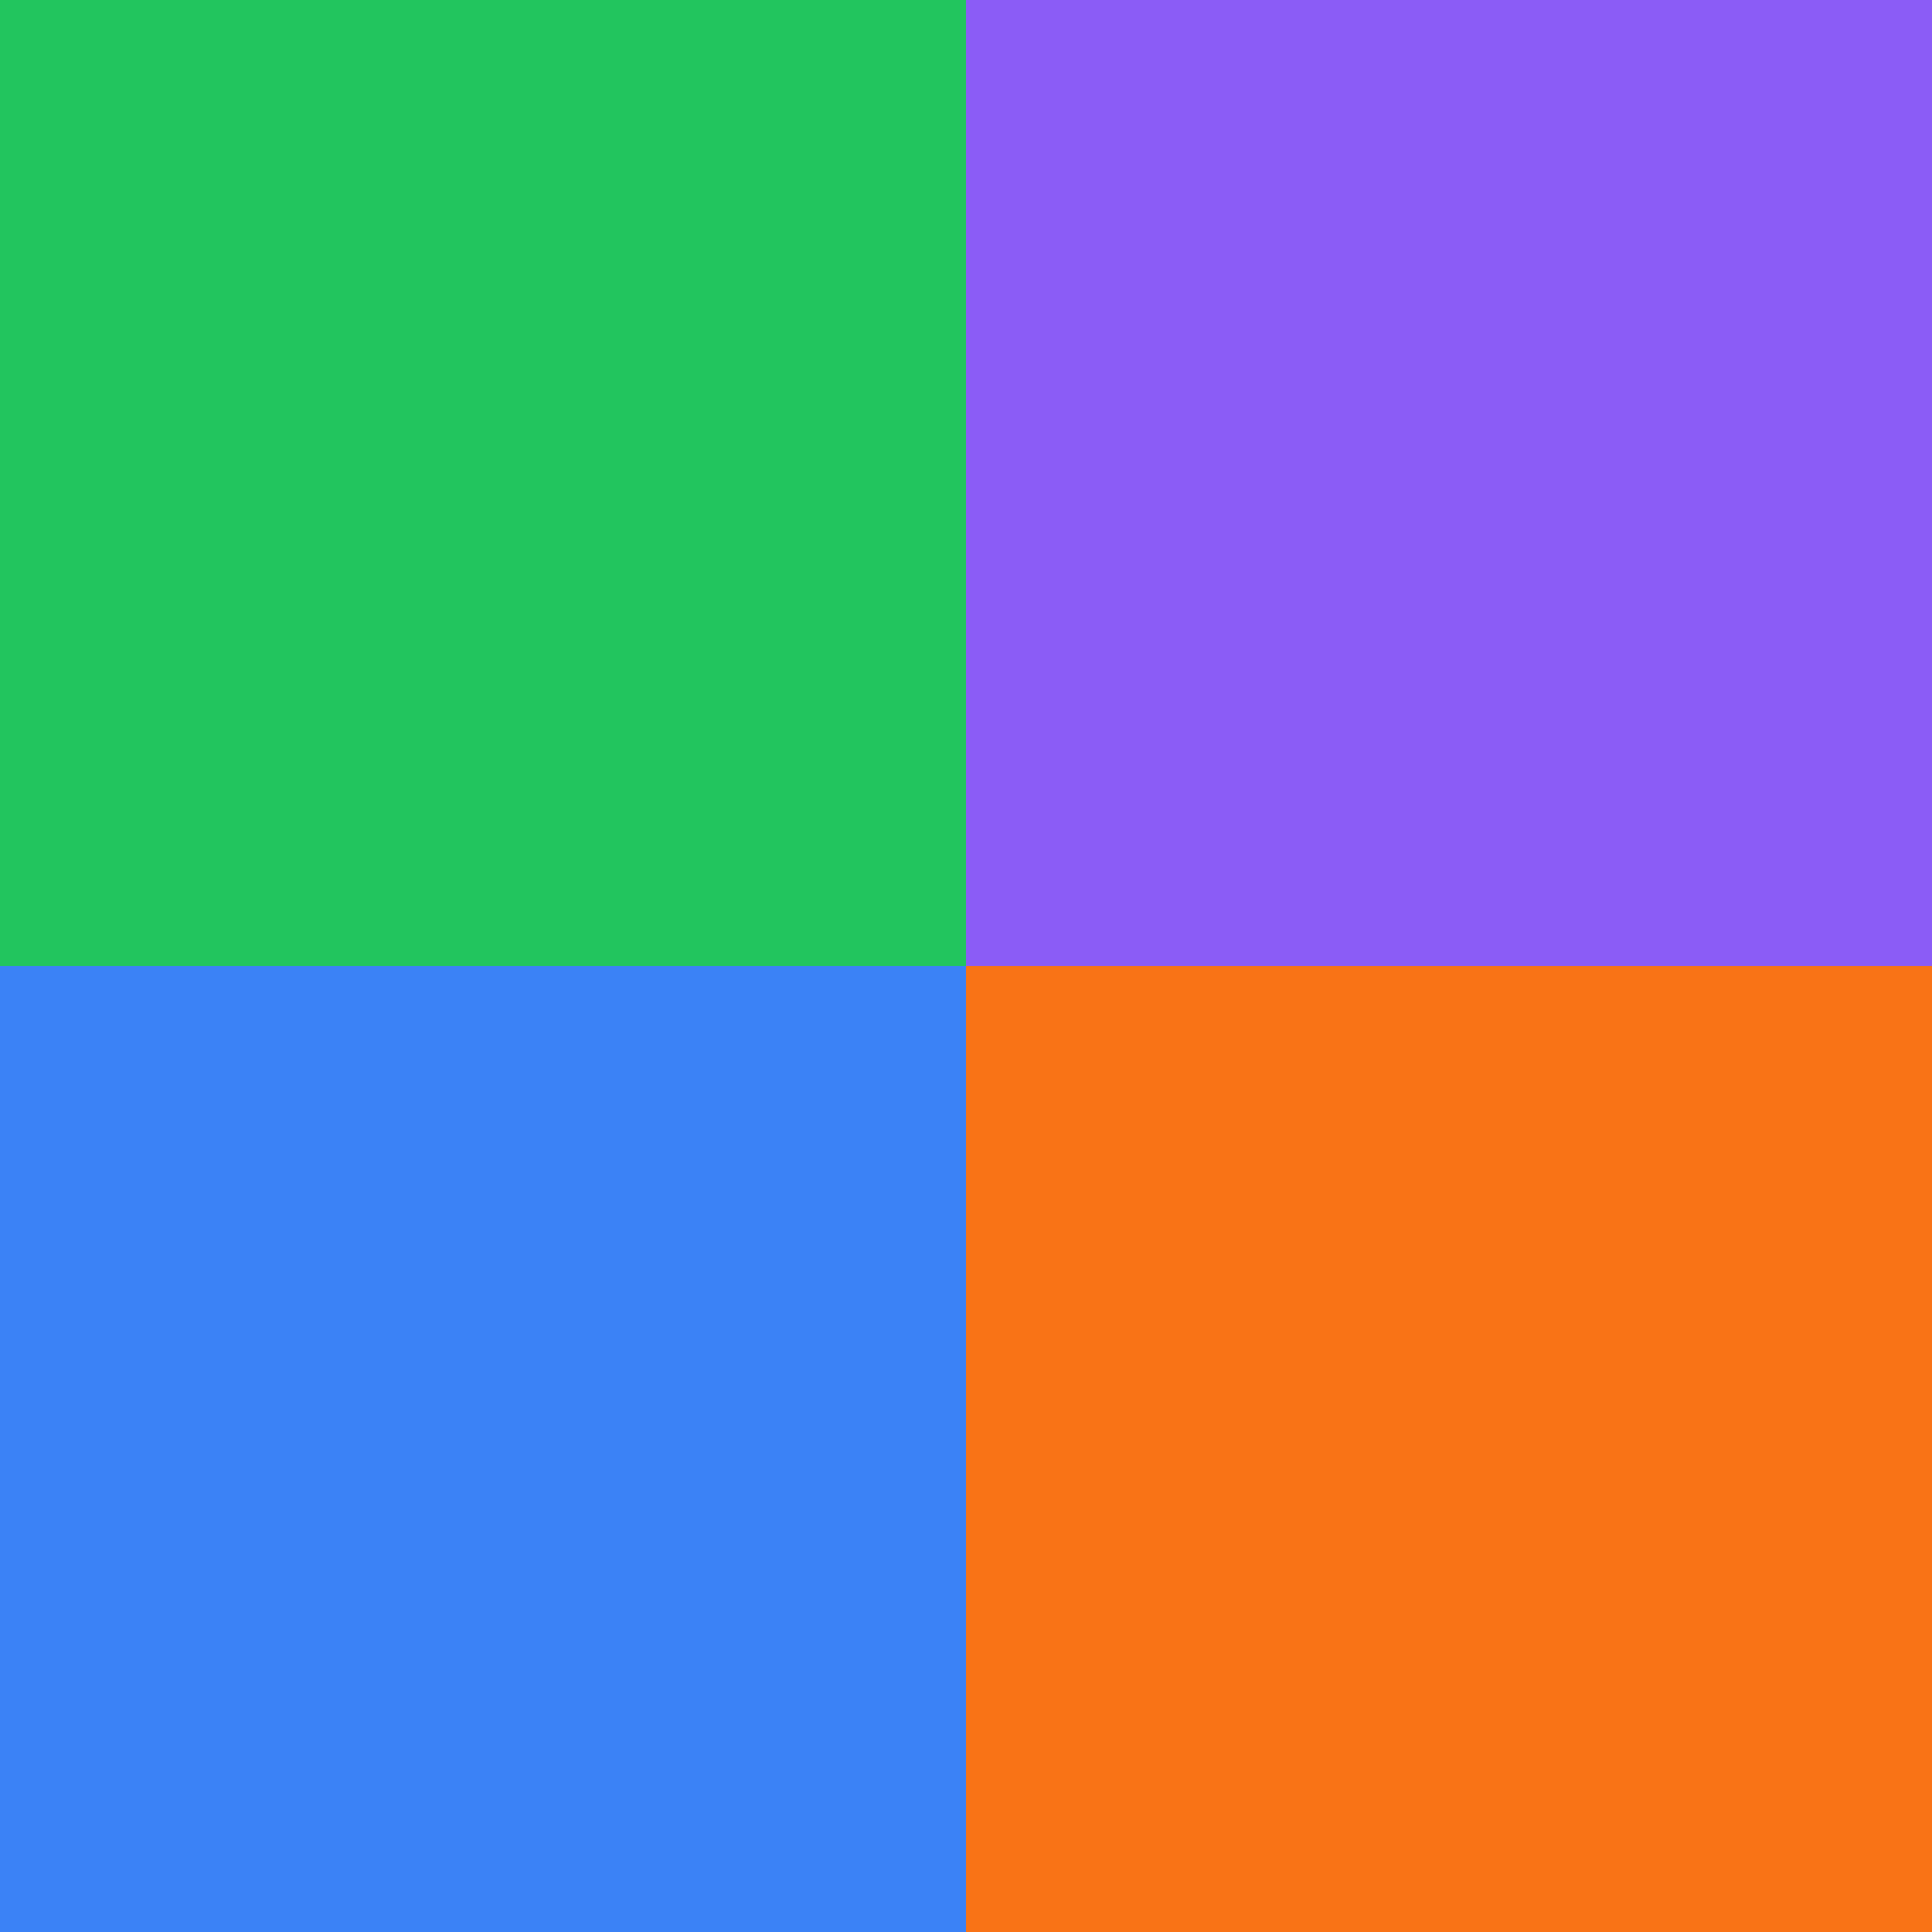
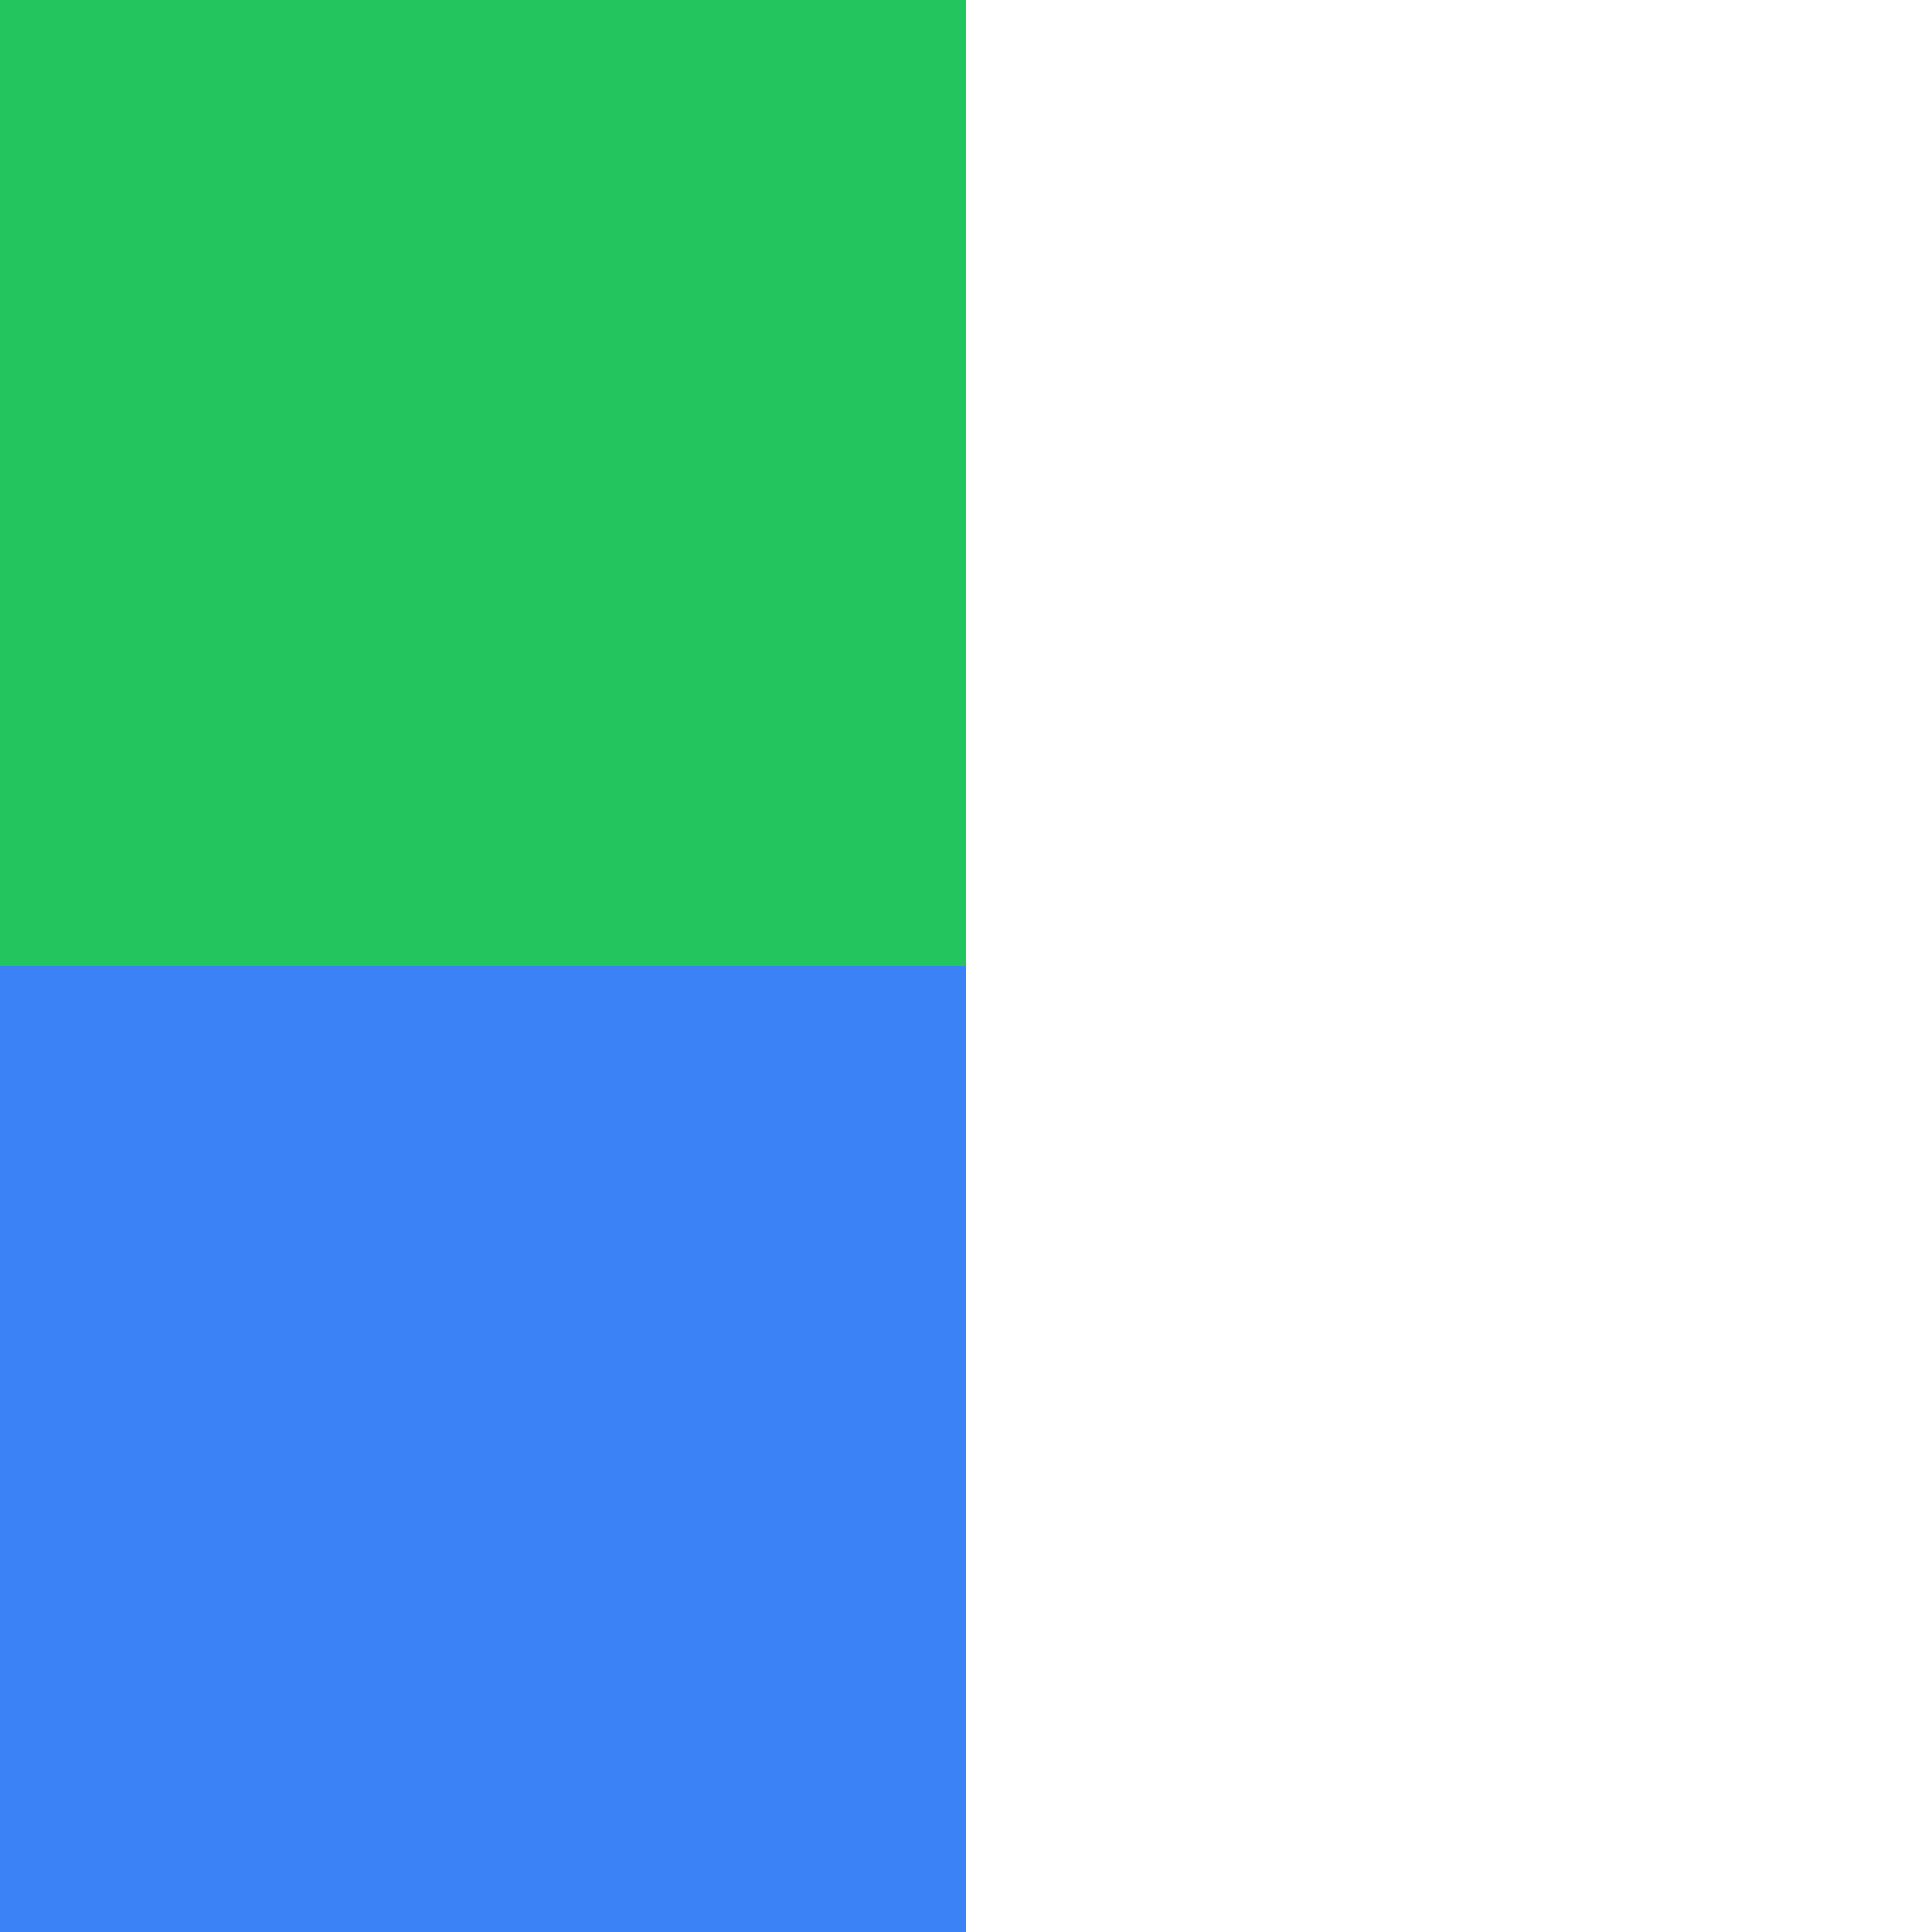
<svg xmlns="http://www.w3.org/2000/svg" width="32" height="32" viewBox="0 0 32 32">
  <path fill="#22c55e" d="M0 0h16v16H0z" />
-   <path fill="#8b5cf6" d="M16 0h16v16H16z" />
  <path fill="#3b82f6" d="M0 16h16v16H0z" />
-   <path fill="#f97316" d="M16 16h16v16H16z" />
</svg>